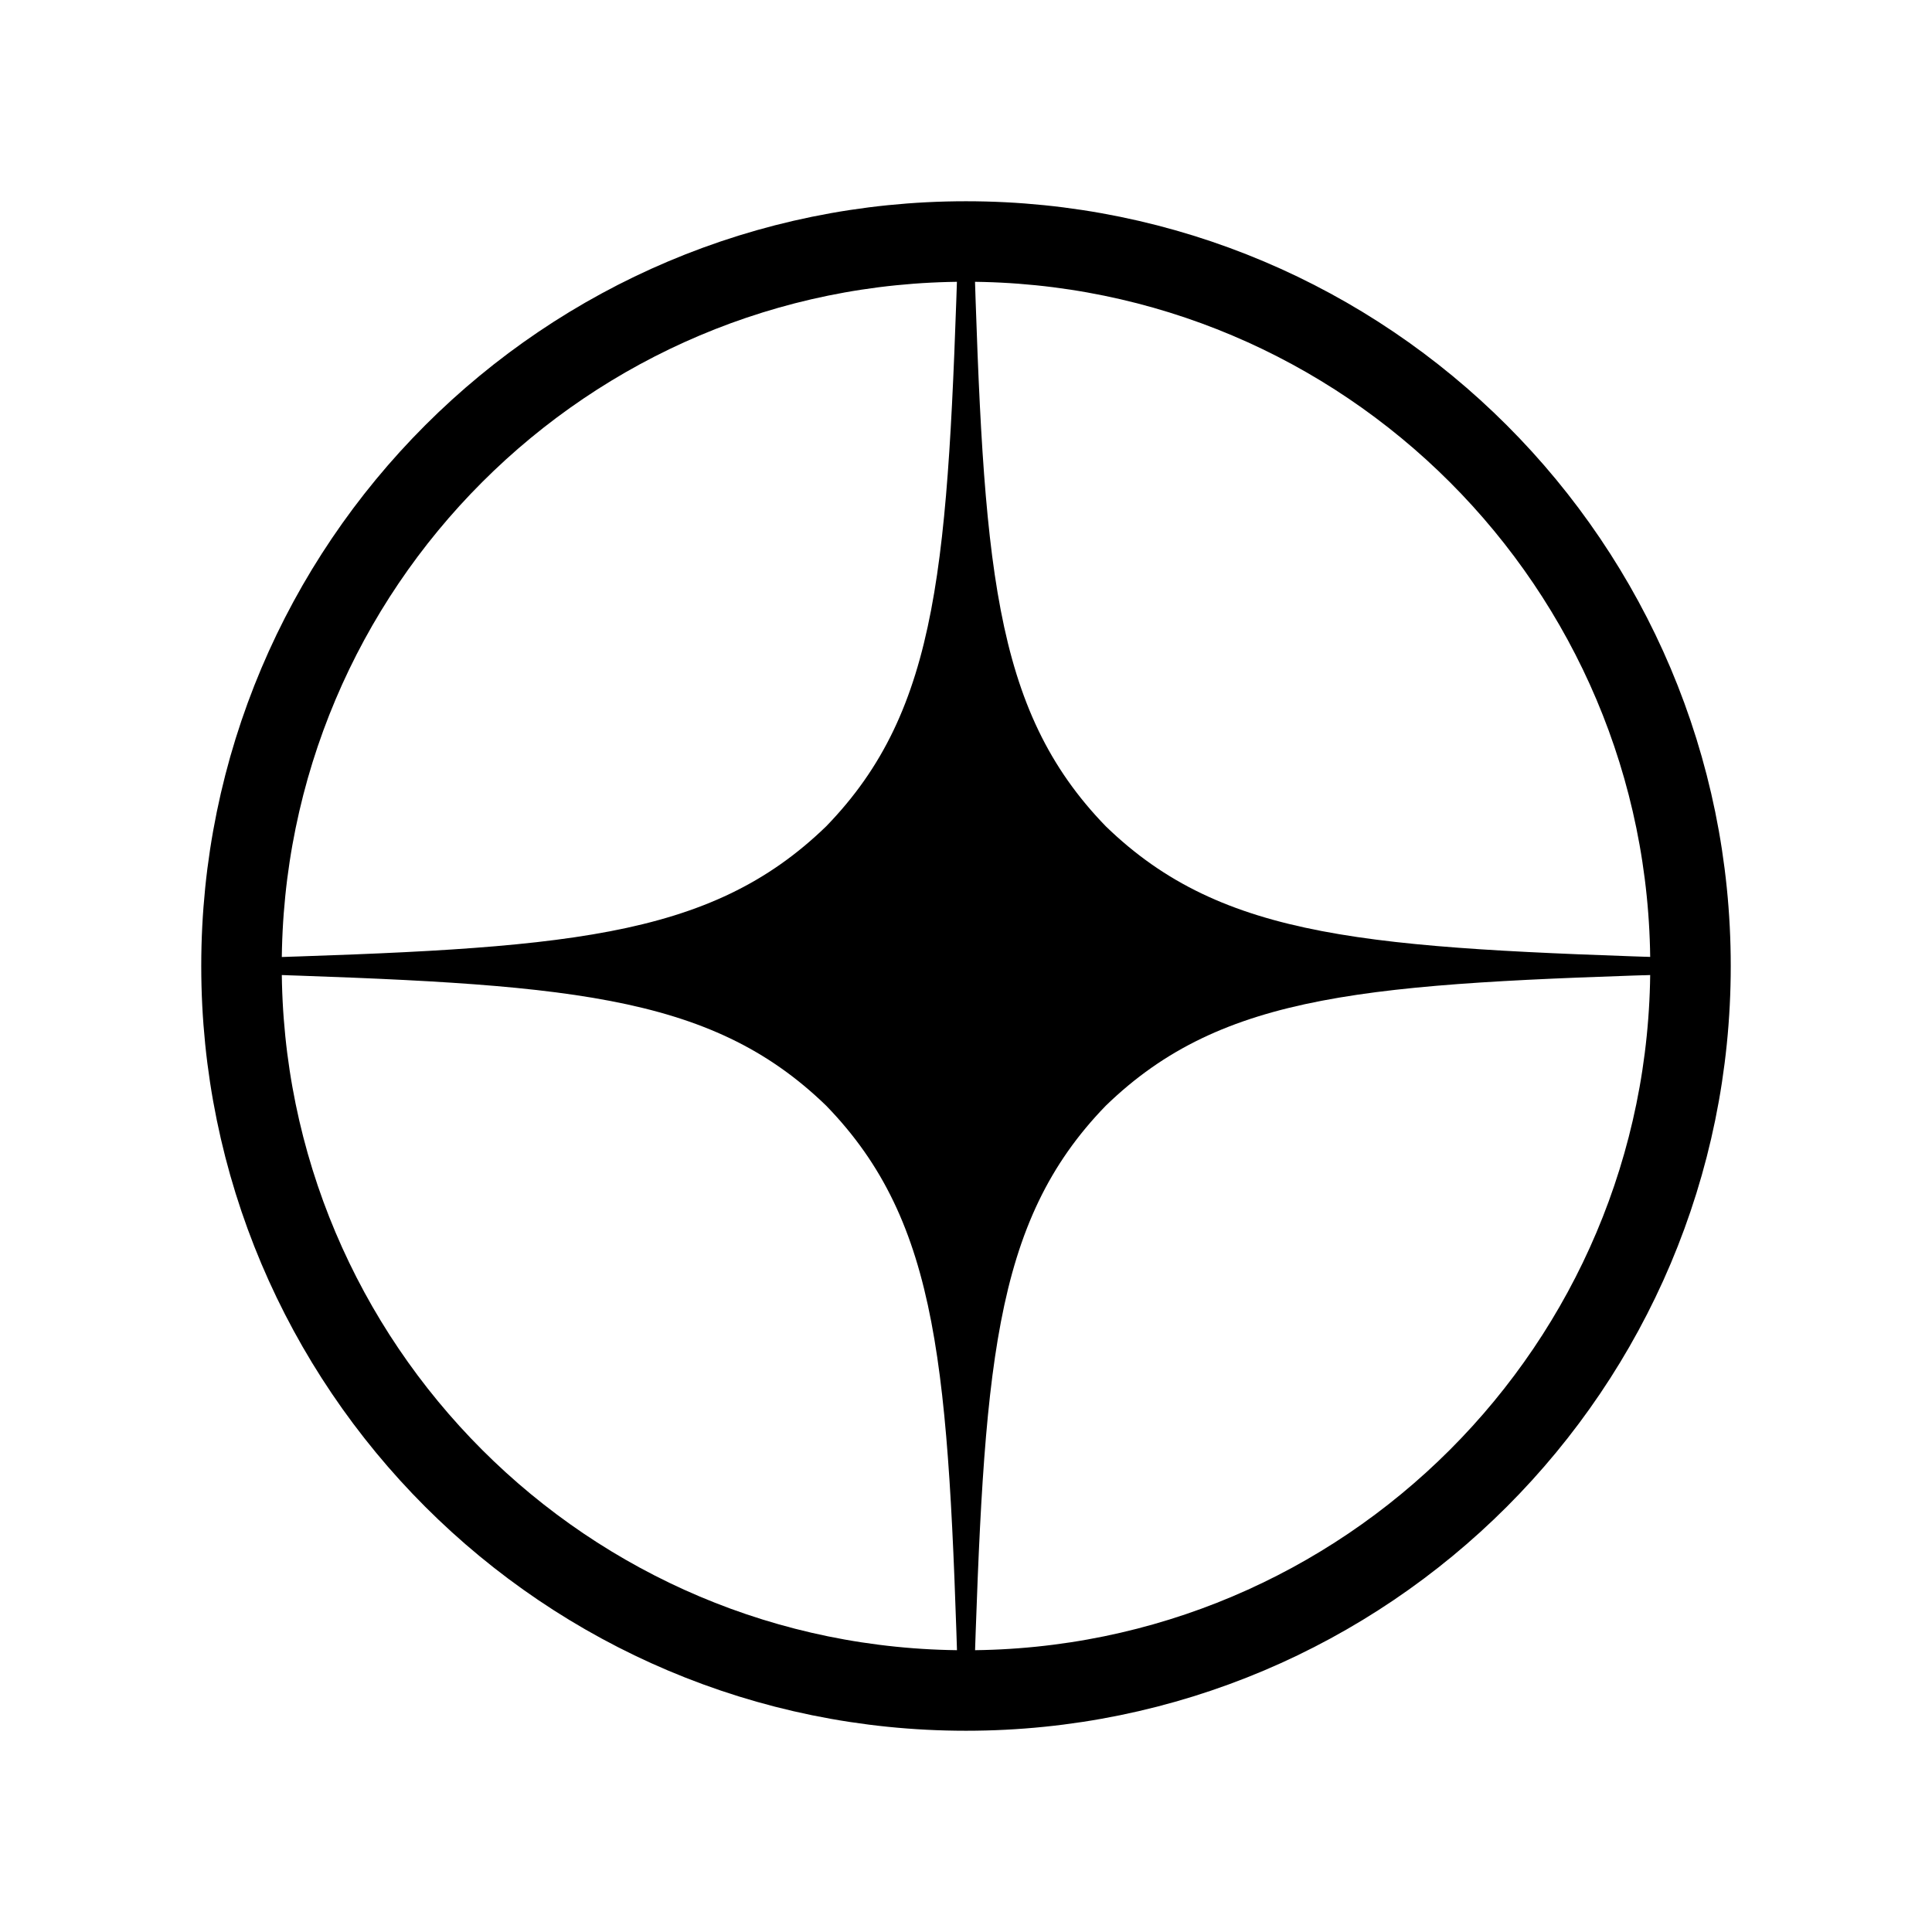
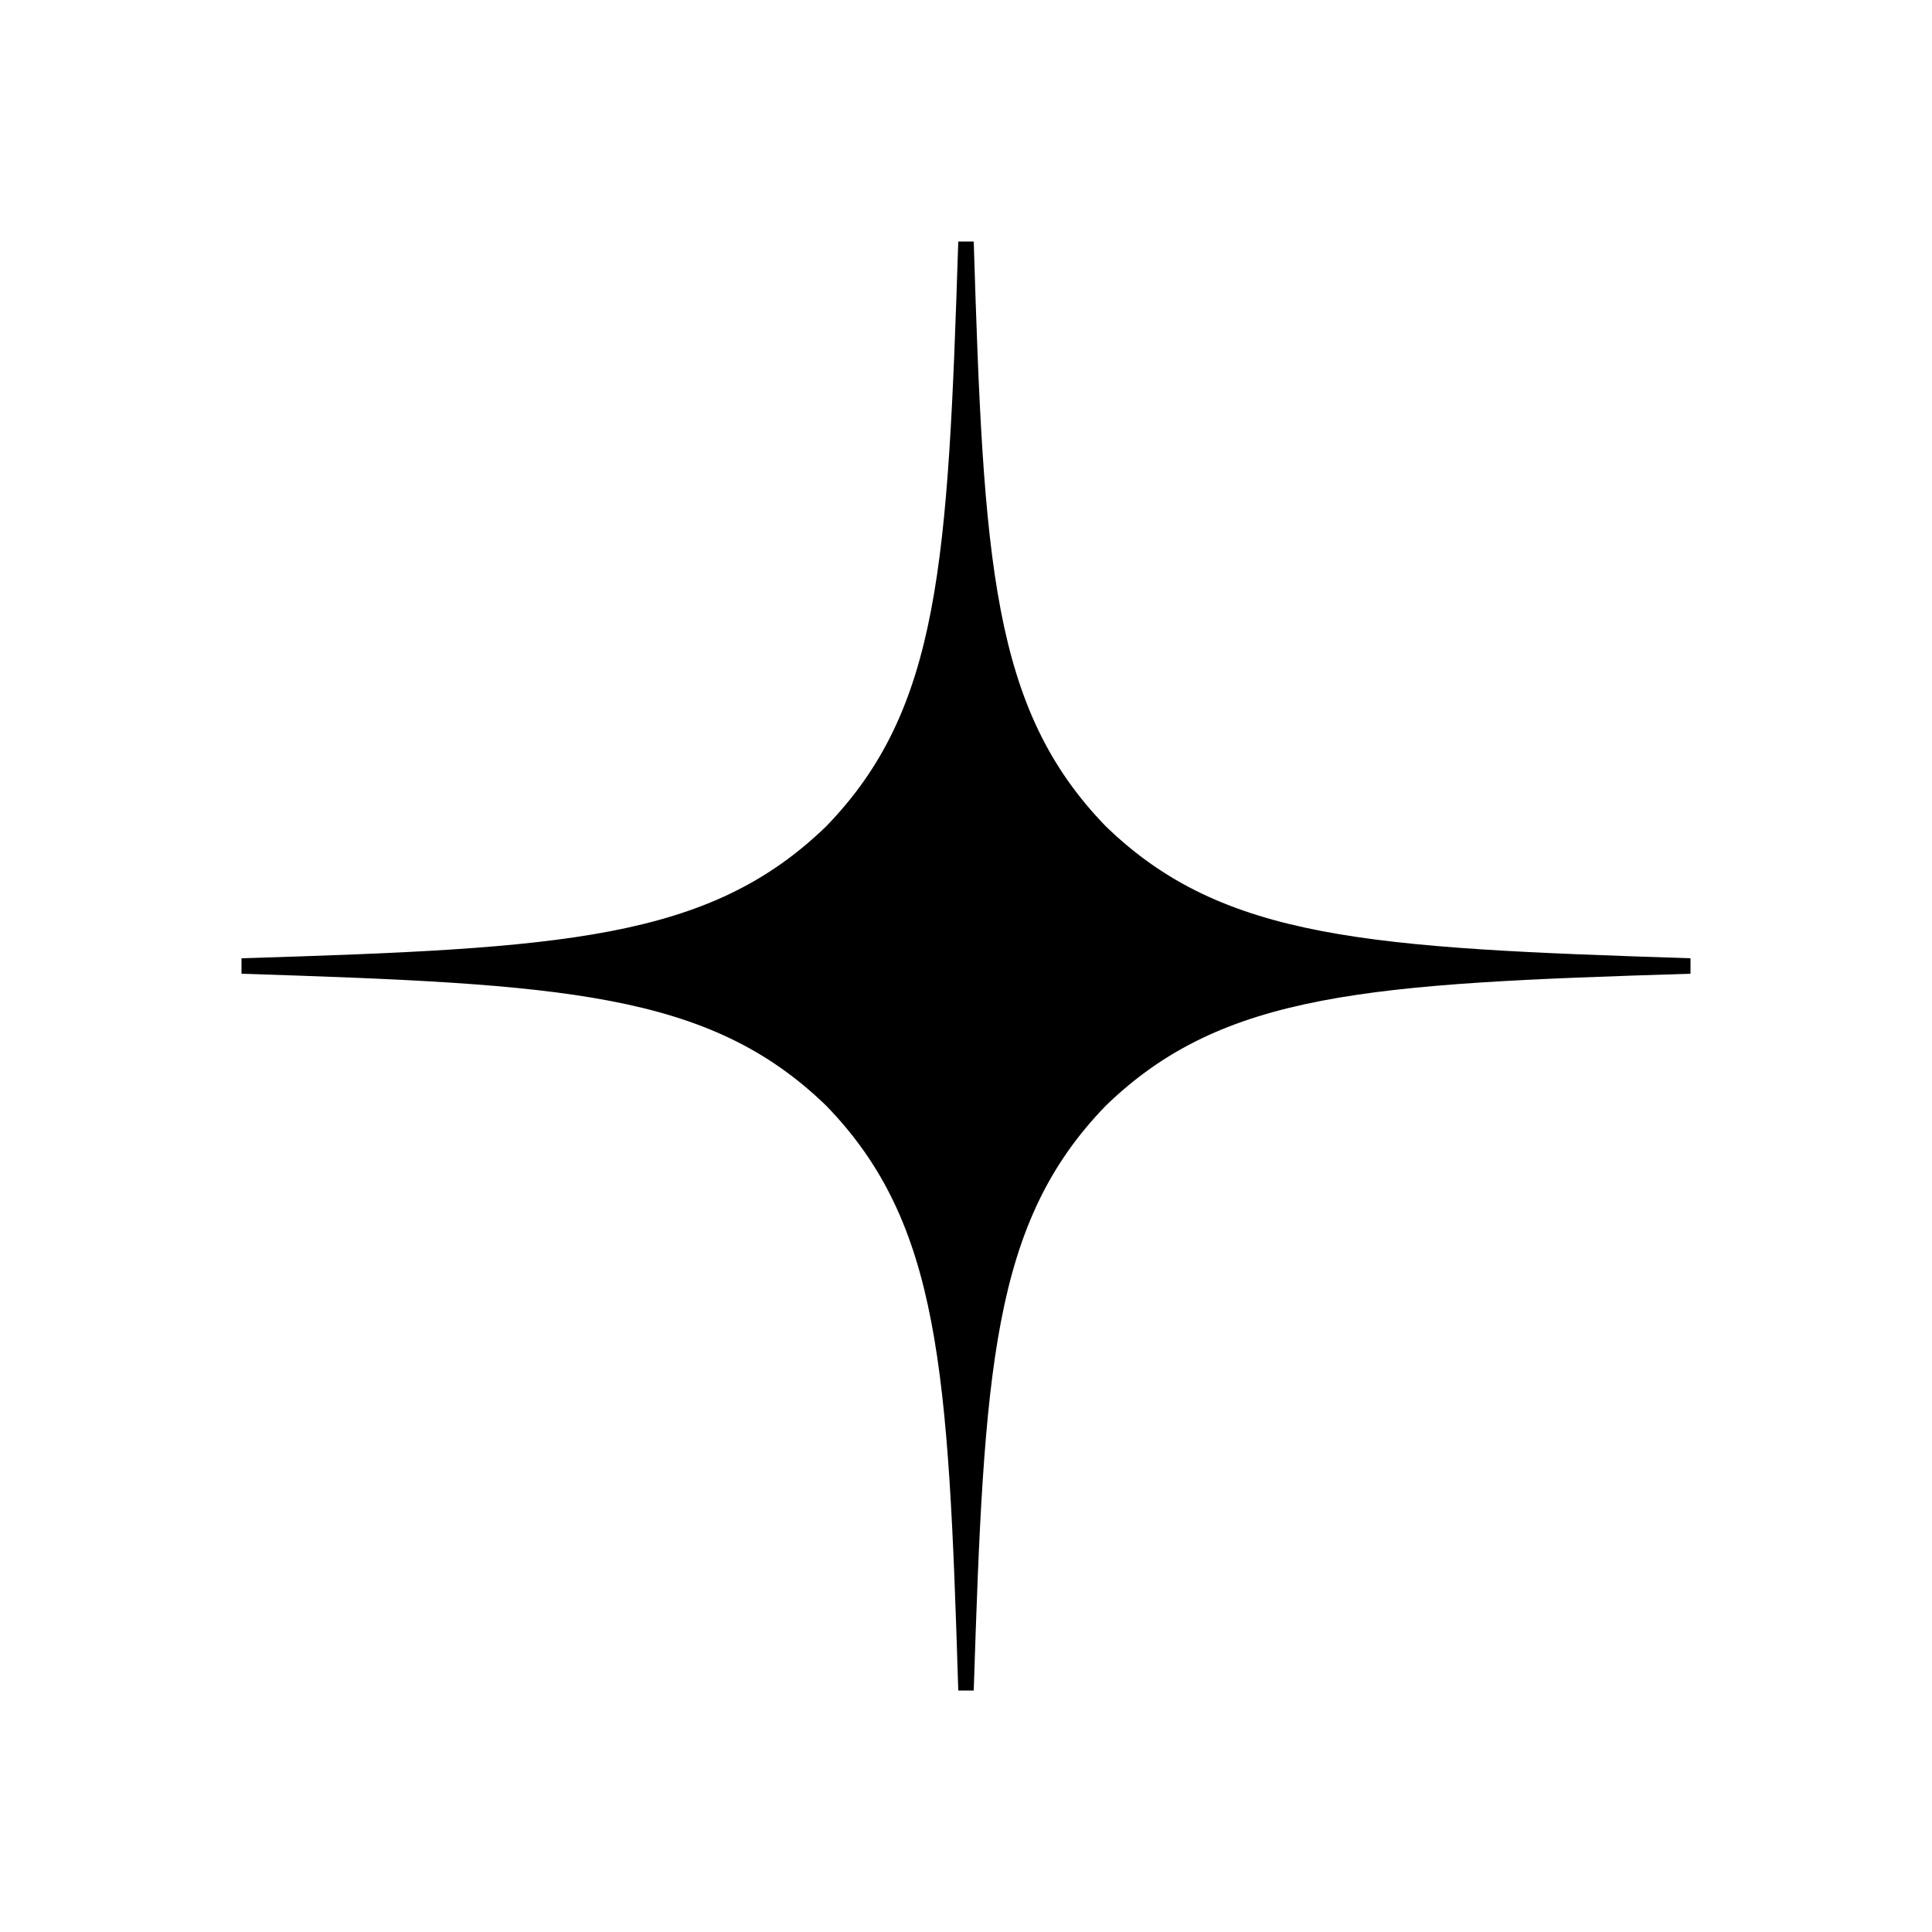
<svg xmlns="http://www.w3.org/2000/svg" width="24" height="24" viewBox="0 0 24 24" fill="none">
-   <path d="M12 21C16.971 21 21 16.971 21 12C21 7.029 16.971 3 12 3C7.029 3 3 7.029 3 12C3 16.971 7.029 21 12 21Z" stroke="black" stroke-miterlimit="10" />
  <path d="M21 12.096V11.904C17.014 11.775 15.195 11.679 13.736 10.264C12.321 8.805 12.219 6.986 12.096 3H11.904C11.775 6.986 11.679 8.805 10.264 10.264C8.805 11.679 6.986 11.781 3 11.904V12.096C6.986 12.225 8.805 12.321 10.264 13.736C11.679 15.195 11.781 17.014 11.904 21H12.096C12.225 17.014 12.321 15.195 13.736 13.736C15.195 12.321 17.014 12.219 21 12.096" fill="black" />
</svg>